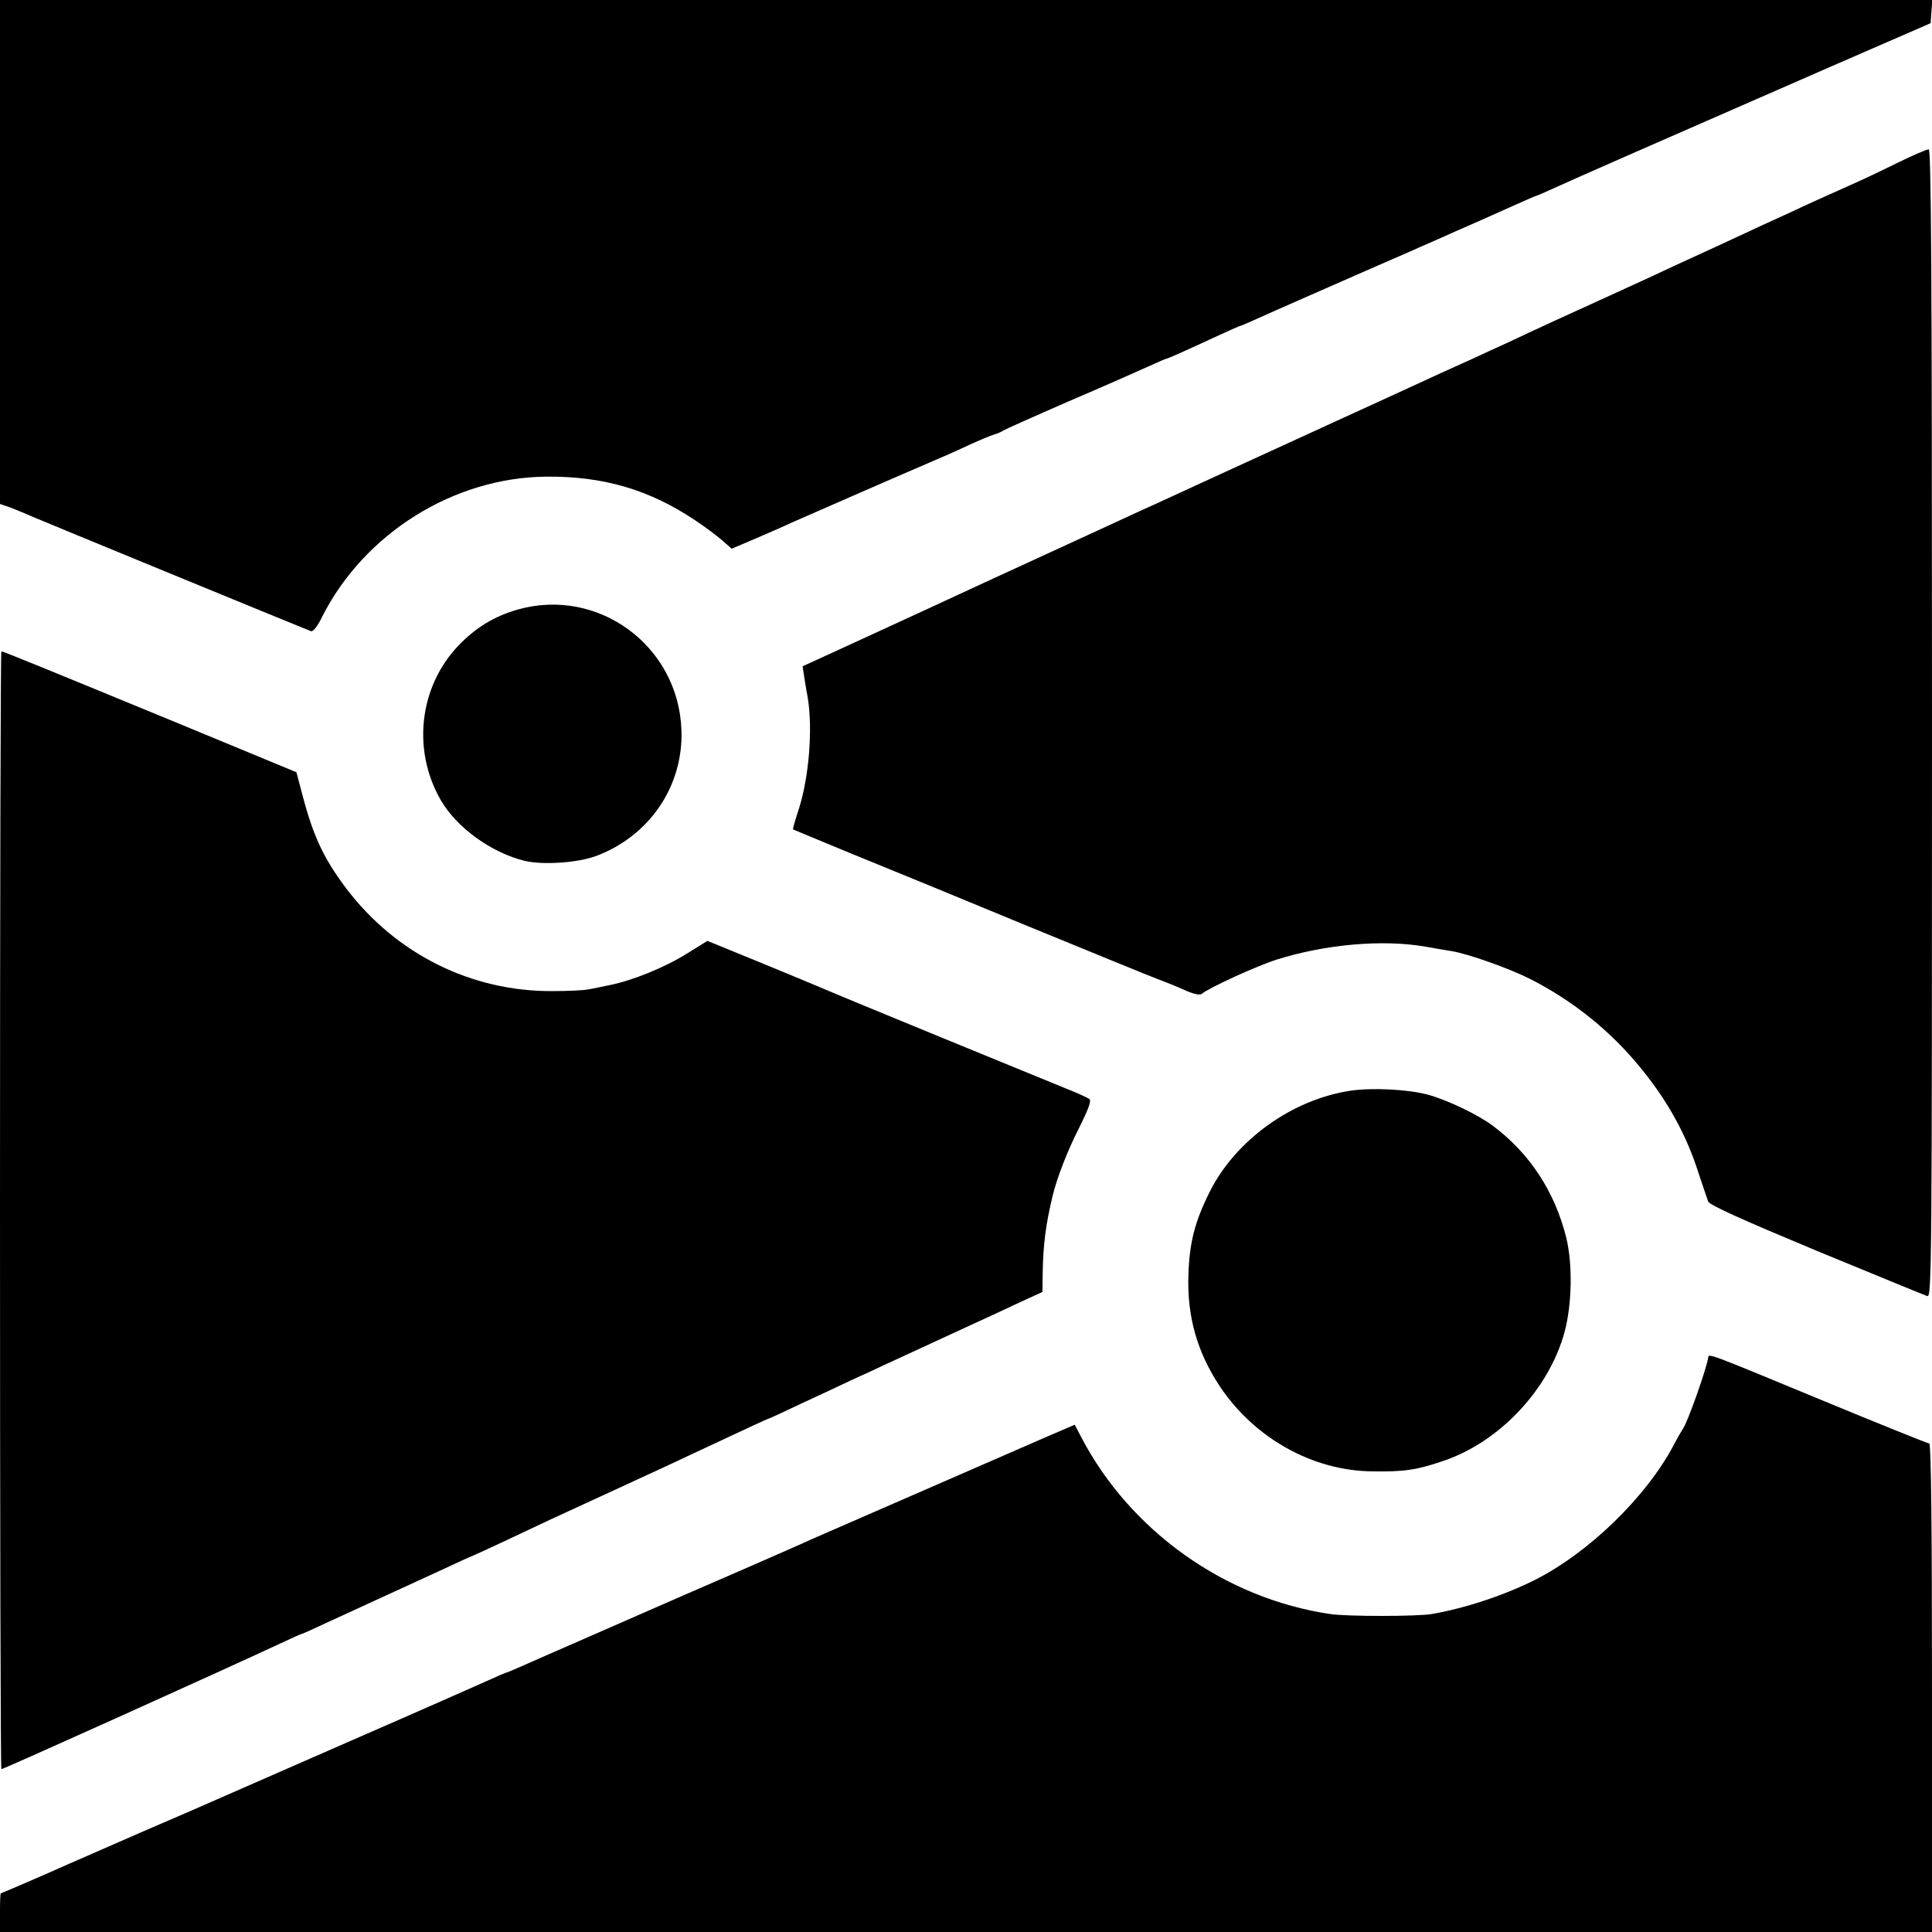
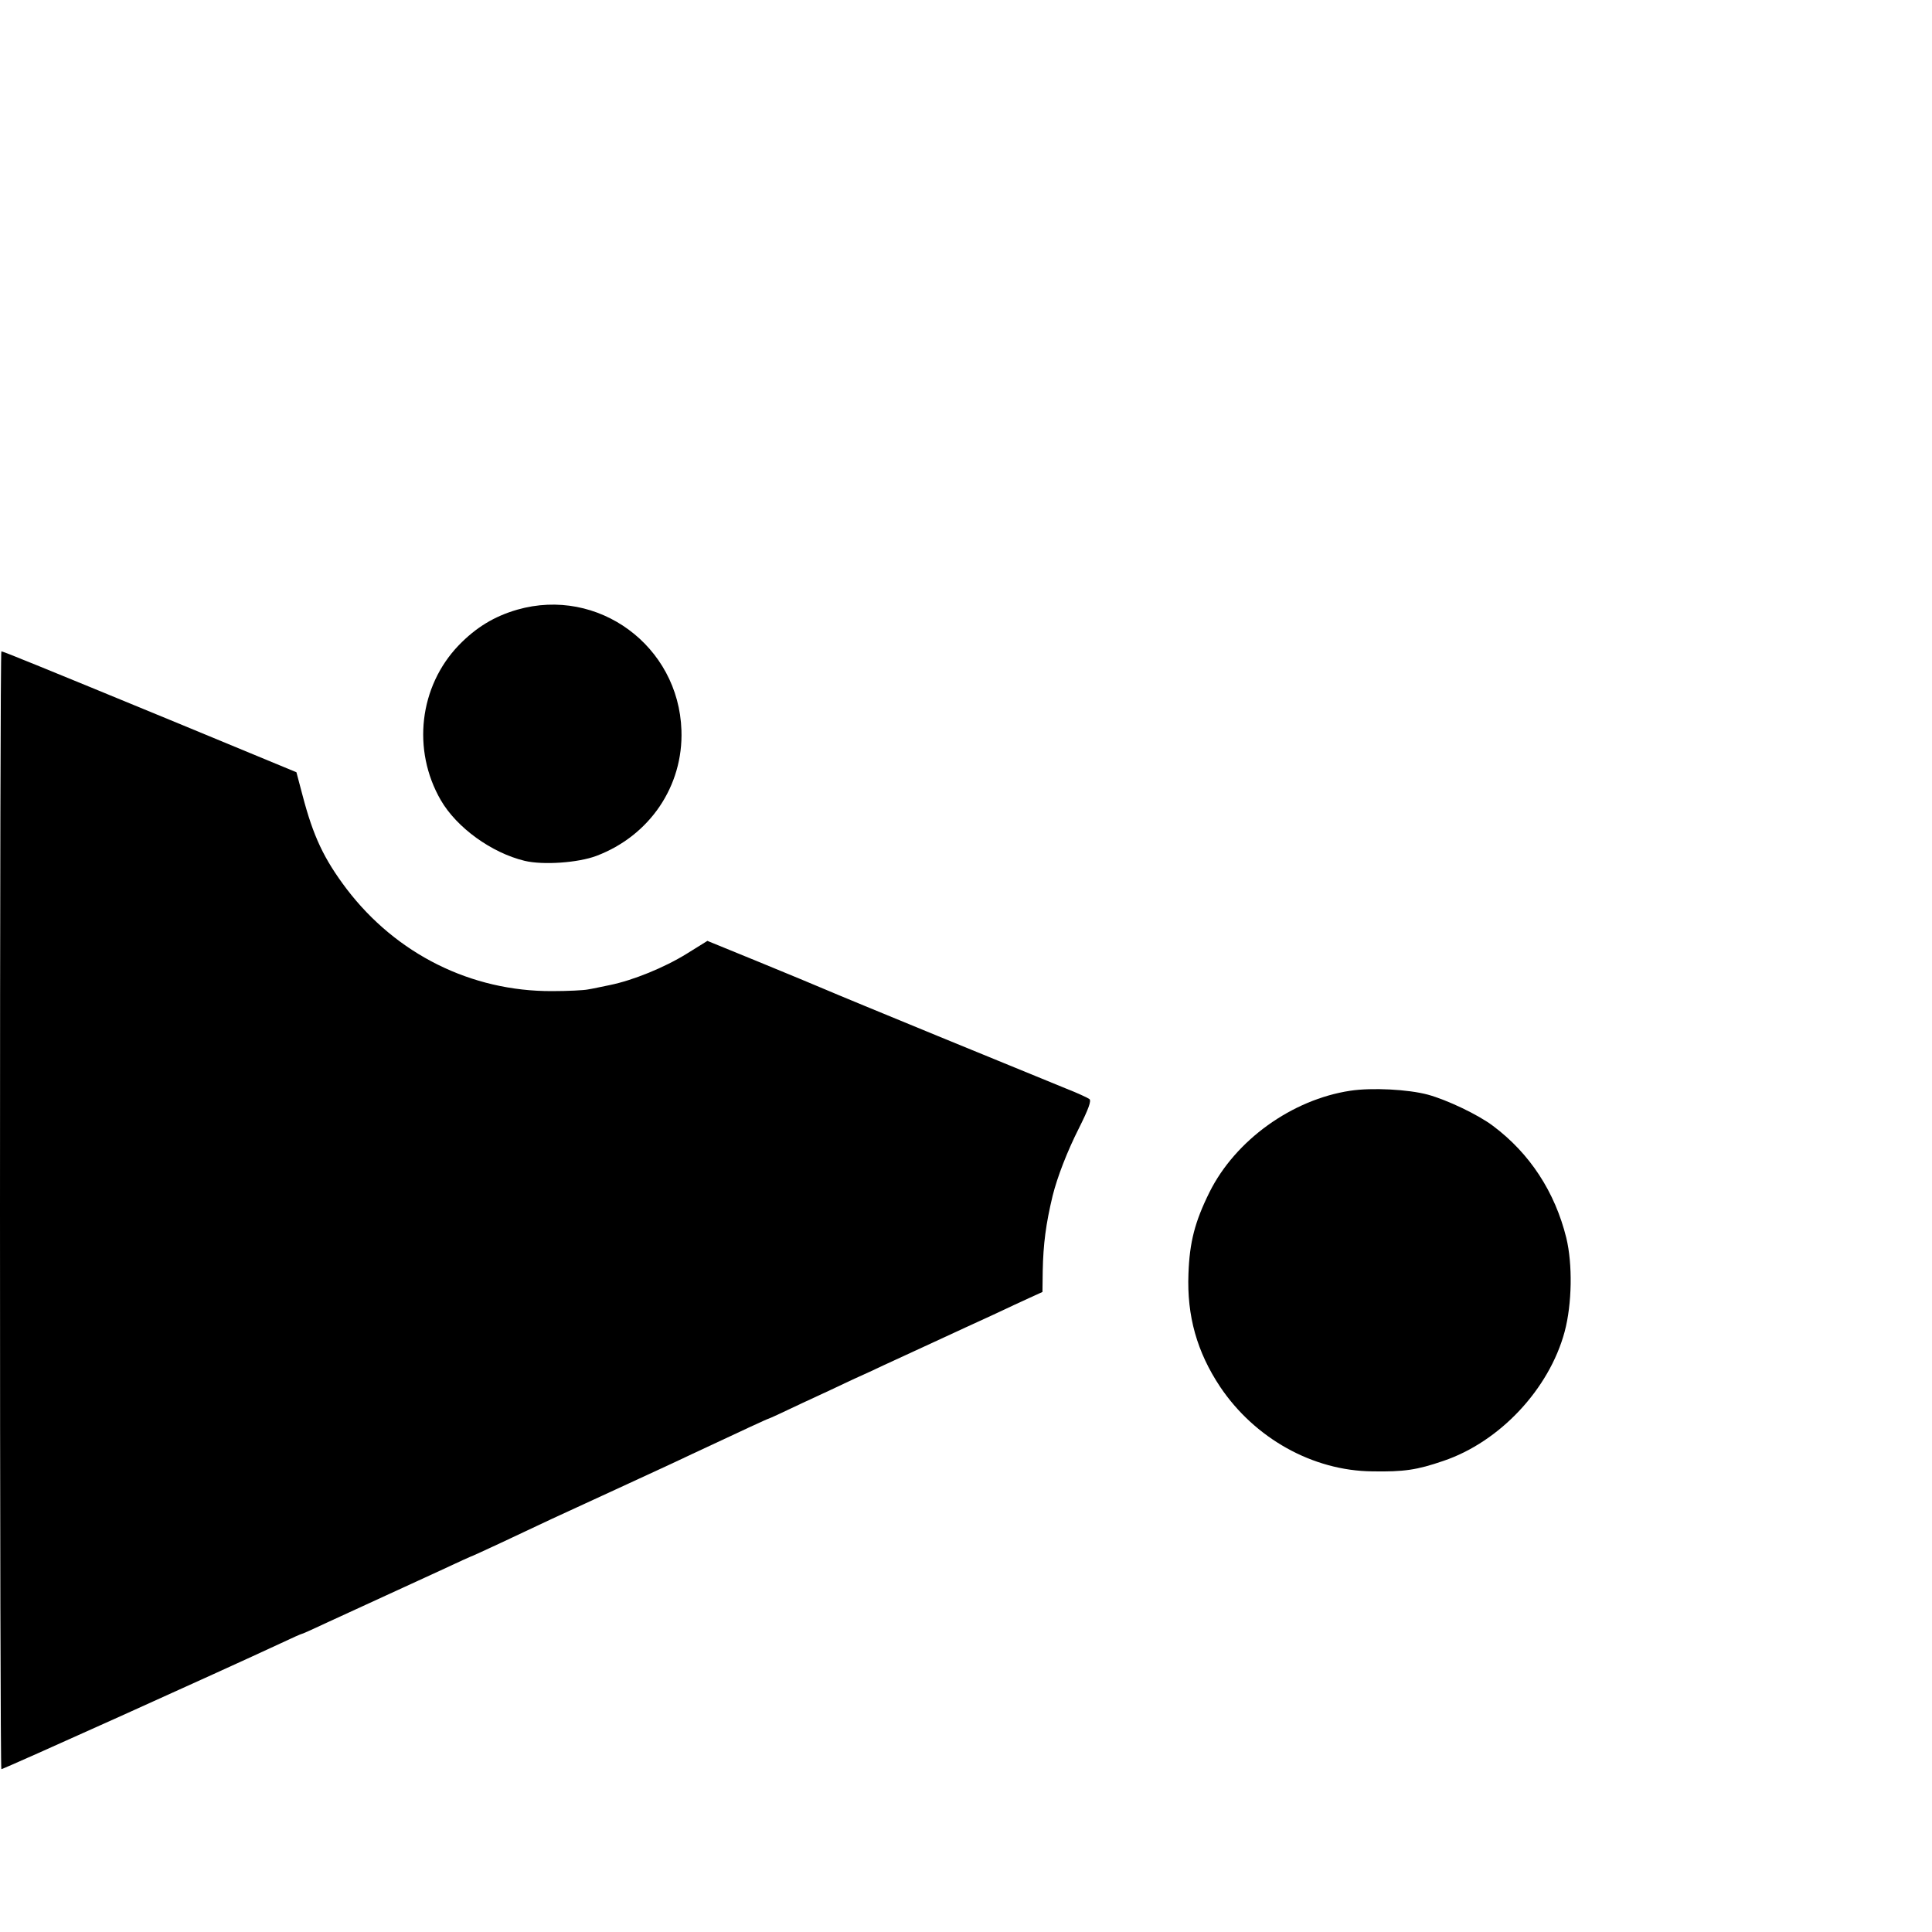
<svg xmlns="http://www.w3.org/2000/svg" version="1.0" width="700pt" height="700pt" viewBox="0 0 700 700" preserveAspectRatio="xMidYMid meet">
  <g transform="translate(0,700) scale(0.1,-0.1)" fill="#000000" stroke="none">
-     <path d="M0 6087 l0 -913 38 -13 c20 -8 55 -22 77 -32 32 -14 968 -399 1012 -416 7 -3 25 20 41 54 153 301 476 503 811 506 207 2 374 -47 541 -159 36 -24 80 -57 98 -73 l33 -29 92 39 c51 22 106 46 122 54 54 24 439 192 505 220 36 15 97 42 135 60 39 18 82 36 95 40 14 4 30 11 35 15 6 4 111 51 235 105 124 53 253 110 288 126 35 16 65 29 67 29 5 0 79 33 193 86 41 19 75 34 78 34 2 0 27 11 56 24 66 30 274 121 438 193 69 30 139 60 155 68 17 7 53 23 80 35 28 13 70 31 95 42 47 21 64 28 173 77 38 17 70 31 72 31 2 0 32 13 67 29 67 31 391 173 993 436 l370 161 3 42 3 42 -3500 0 -3501 0 0 -913z" />
-     <path d="M6875 6410 c-55 -27 -120 -58 -145 -69 -123 -55 -181 -81 -240 -109 -36 -16 -153 -70 -260 -120 -107 -49 -231 -106 -275 -127 -44 -20 -123 -56 -175 -80 -117 -53 -200 -91 -310 -143 -47 -21 -107 -49 -135 -62 -27 -12 -79 -36 -115 -52 -36 -17 -220 -101 -410 -188 -190 -87 -406 -186 -480 -220 -74 -34 -160 -74 -190 -87 -30 -14 -284 -131 -565 -260 -280 -130 -545 -251 -588 -271 l-79 -36 7 -46 c4 -25 9 -56 12 -70 18 -114 4 -285 -32 -399 -14 -42 -23 -76 -22 -76 1 -1 97 -40 212 -88 116 -47 404 -165 640 -263 237 -97 446 -183 466 -190 19 -7 62 -24 94 -38 36 -17 62 -23 69 -17 28 23 199 101 271 124 178 56 385 74 540 47 33 -6 75 -13 94 -16 61 -10 207 -62 283 -100 158 -80 296 -191 407 -329 95 -117 162 -239 205 -375 16 -47 31 -93 35 -103 4 -13 125 -67 391 -178 212 -87 393 -162 403 -165 16 -5 17 98 17 2075 0 1659 -3 2081 -12 2080 -7 0 -58 -22 -113 -49z" />
    <path d="M1874 4791 c-83 -24 -149 -64 -212 -129 -143 -149 -170 -379 -65 -561 58 -100 184 -191 304 -220 67 -16 194 -7 260 18 193 73 315 253 308 455 -10 306 -302 521 -595 437z" />
    <path d="M0 2615 c0 -1114 2 -2025 5 -2025 8 0 802 358 1012 456 40 19 74 34 76 34 3 0 47 20 98 44 52 24 146 67 209 96 63 29 157 72 209 96 51 24 95 44 96 44 2 0 52 23 112 51 148 70 199 94 413 192 102 47 228 105 280 130 177 83 272 127 275 127 2 0 56 25 121 56 66 30 148 69 184 86 36 16 88 40 115 53 28 13 109 50 180 83 72 33 168 78 215 99 47 22 106 50 131 61 l46 21 1 77 c2 96 11 168 36 272 17 68 53 161 95 244 35 70 46 100 38 106 -7 5 -46 23 -87 39 -133 54 -813 333 -870 358 -30 13 -139 58 -241 100 l-186 76 -74 -46 c-82 -51 -196 -97 -279 -114 -30 -6 -66 -14 -80 -16 -14 -3 -72 -6 -130 -6 -293 -1 -564 134 -744 370 -83 110 -121 191 -160 340 l-22 83 -435 180 c-512 211 -628 258 -634 258 -3 0 -5 -911 -5 -2025z" />
    <path d="M4892 3048 c-211 -32 -416 -179 -510 -368 -53 -107 -72 -181 -76 -295 -6 -153 31 -284 115 -410 125 -186 335 -304 551 -306 115 -2 162 5 258 38 204 69 383 260 439 468 27 101 29 245 6 340 -41 166 -132 306 -266 406 -53 40 -166 94 -236 113 -71 19 -202 26 -281 14z" />
-     <path d="M6189 2081 c-4 -35 -75 -236 -91 -257 -4 -6 -20 -33 -34 -60 -100 -189 -309 -391 -504 -489 -114 -57 -256 -103 -373 -123 -54 -9 -308 -9 -367 0 -380 56 -724 300 -902 640 l-24 46 -100 -43 c-475 -207 -824 -359 -849 -370 -16 -8 -230 -102 -475 -208 -245 -107 -461 -202 -480 -210 -19 -8 -61 -27 -93 -41 -32 -14 -60 -26 -62 -26 -2 0 -35 -14 -72 -31 -38 -17 -264 -117 -503 -221 -239 -105 -453 -198 -475 -208 -22 -10 -141 -62 -265 -115 -124 -54 -245 -107 -270 -118 -71 -32 -245 -107 -247 -107 -2 0 -3 -31 -3 -70 l0 -70 3500 0 3500 0 0 885 c0 568 -3 885 -10 885 -5 0 -179 70 -387 156 -418 173 -412 171 -414 155z" />
  </g>
</svg>